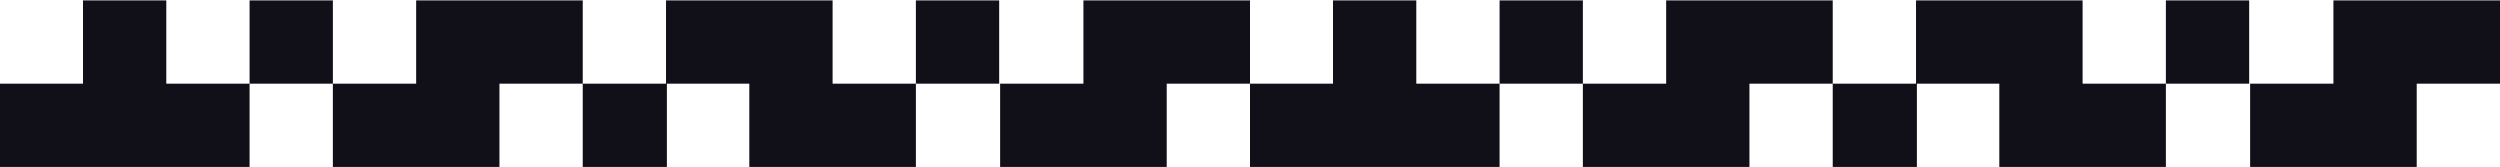
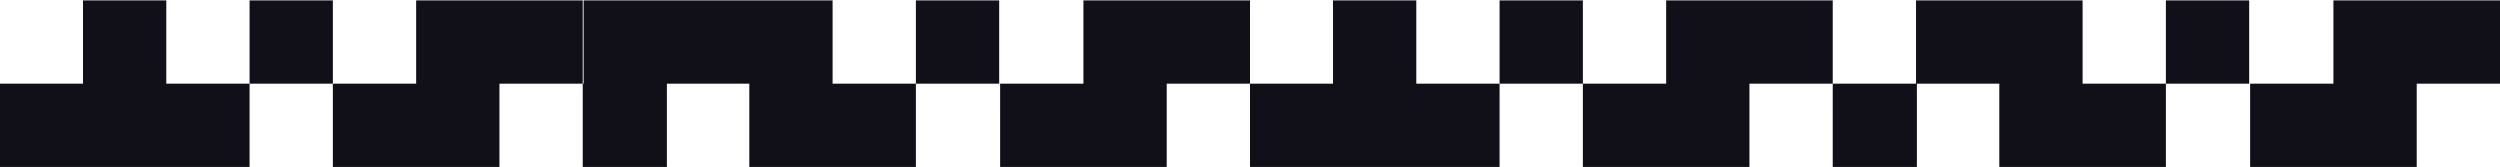
<svg xmlns="http://www.w3.org/2000/svg" width="2800" height="187" viewBox="0 0 2800 187" fill="none">
-   <path fill-rule="evenodd" clip-rule="evenodd" d="M92.964 187H0V93.717H92.964V0.435H186.247V93.717H279.53V187H186.247H93.283H92.964ZM372.812 93.717H279.53L279.529 0.435H372.812V93.717ZM652.662 93.717H559.379V187H466.096H372.812V93.717H466.096V0.435H559.379H652.662V93.717ZM1025.79 93.717V187H932.51H839.227V93.717H746.91V187H745.945H653.627H652.662V93.717H653.627H745.945V0.435H839.227H932.51V93.717H1025.79ZM1025.79 93.717V0.435H1119.08V93.717H1025.79ZM1213.43 187H1120.15V93.717H1213.43V0.435H1306.72L1400 0.43V93.712L1306.72 93.717V187H1213.43ZM1493.28 187H1586.25H1679.53V93.717H1772.81V187H1866.1H1959.38V93.717H2052.66V187H2053.63H2145.94H2146.91V93.717H2239.23L2239.23 187H2332.51H2425.79V93.717H2519.08V0.435H2425.79V93.717H2332.51V0.435H2239.23H2145.95L2145.94 93.717H2053.63H2052.66V0.435H1959.38H1866.1V93.717H1772.81V0.435H1679.53L1679.53 93.717H1586.25V0.435H1492.96V93.717H1400V187H1492.96H1493.28ZM2613.43 187H2520.15V93.717H2613.43V0.435H2706.72L2800 0.43V93.712L2706.72 93.717V187H2613.43Z" fill="#110F17" />
+   <path fill-rule="evenodd" clip-rule="evenodd" d="M92.964 187H0V93.717H92.964V0.435H186.247V93.717H279.53V187H186.247H93.283H92.964ZM372.812 93.717H279.53L279.529 0.435H372.812V93.717ZM652.662 93.717H559.379V187H466.096H372.812V93.717H466.096V0.435H559.379H652.662V93.717ZM1025.79 93.717V187H932.51H839.227V93.717H746.91V187H745.945H653.627H652.662V93.717H653.627V0.435H839.227H932.51V93.717H1025.79ZM1025.79 93.717V0.435H1119.08V93.717H1025.79ZM1213.43 187H1120.15V93.717H1213.43V0.435H1306.72L1400 0.43V93.712L1306.72 93.717V187H1213.43ZM1493.28 187H1586.25H1679.53V93.717H1772.81V187H1866.1H1959.38V93.717H2052.66V187H2053.63H2145.94H2146.91V93.717H2239.23L2239.23 187H2332.51H2425.79V93.717H2519.08V0.435H2425.79V93.717H2332.51V0.435H2239.23H2145.95L2145.94 93.717H2053.63H2052.66V0.435H1959.38H1866.1V93.717H1772.81V0.435H1679.53L1679.53 93.717H1586.25V0.435H1492.96V93.717H1400V187H1492.96H1493.28ZM2613.43 187H2520.15V93.717H2613.43V0.435H2706.72L2800 0.43V93.712L2706.72 93.717V187H2613.43Z" fill="#110F17" />
</svg>